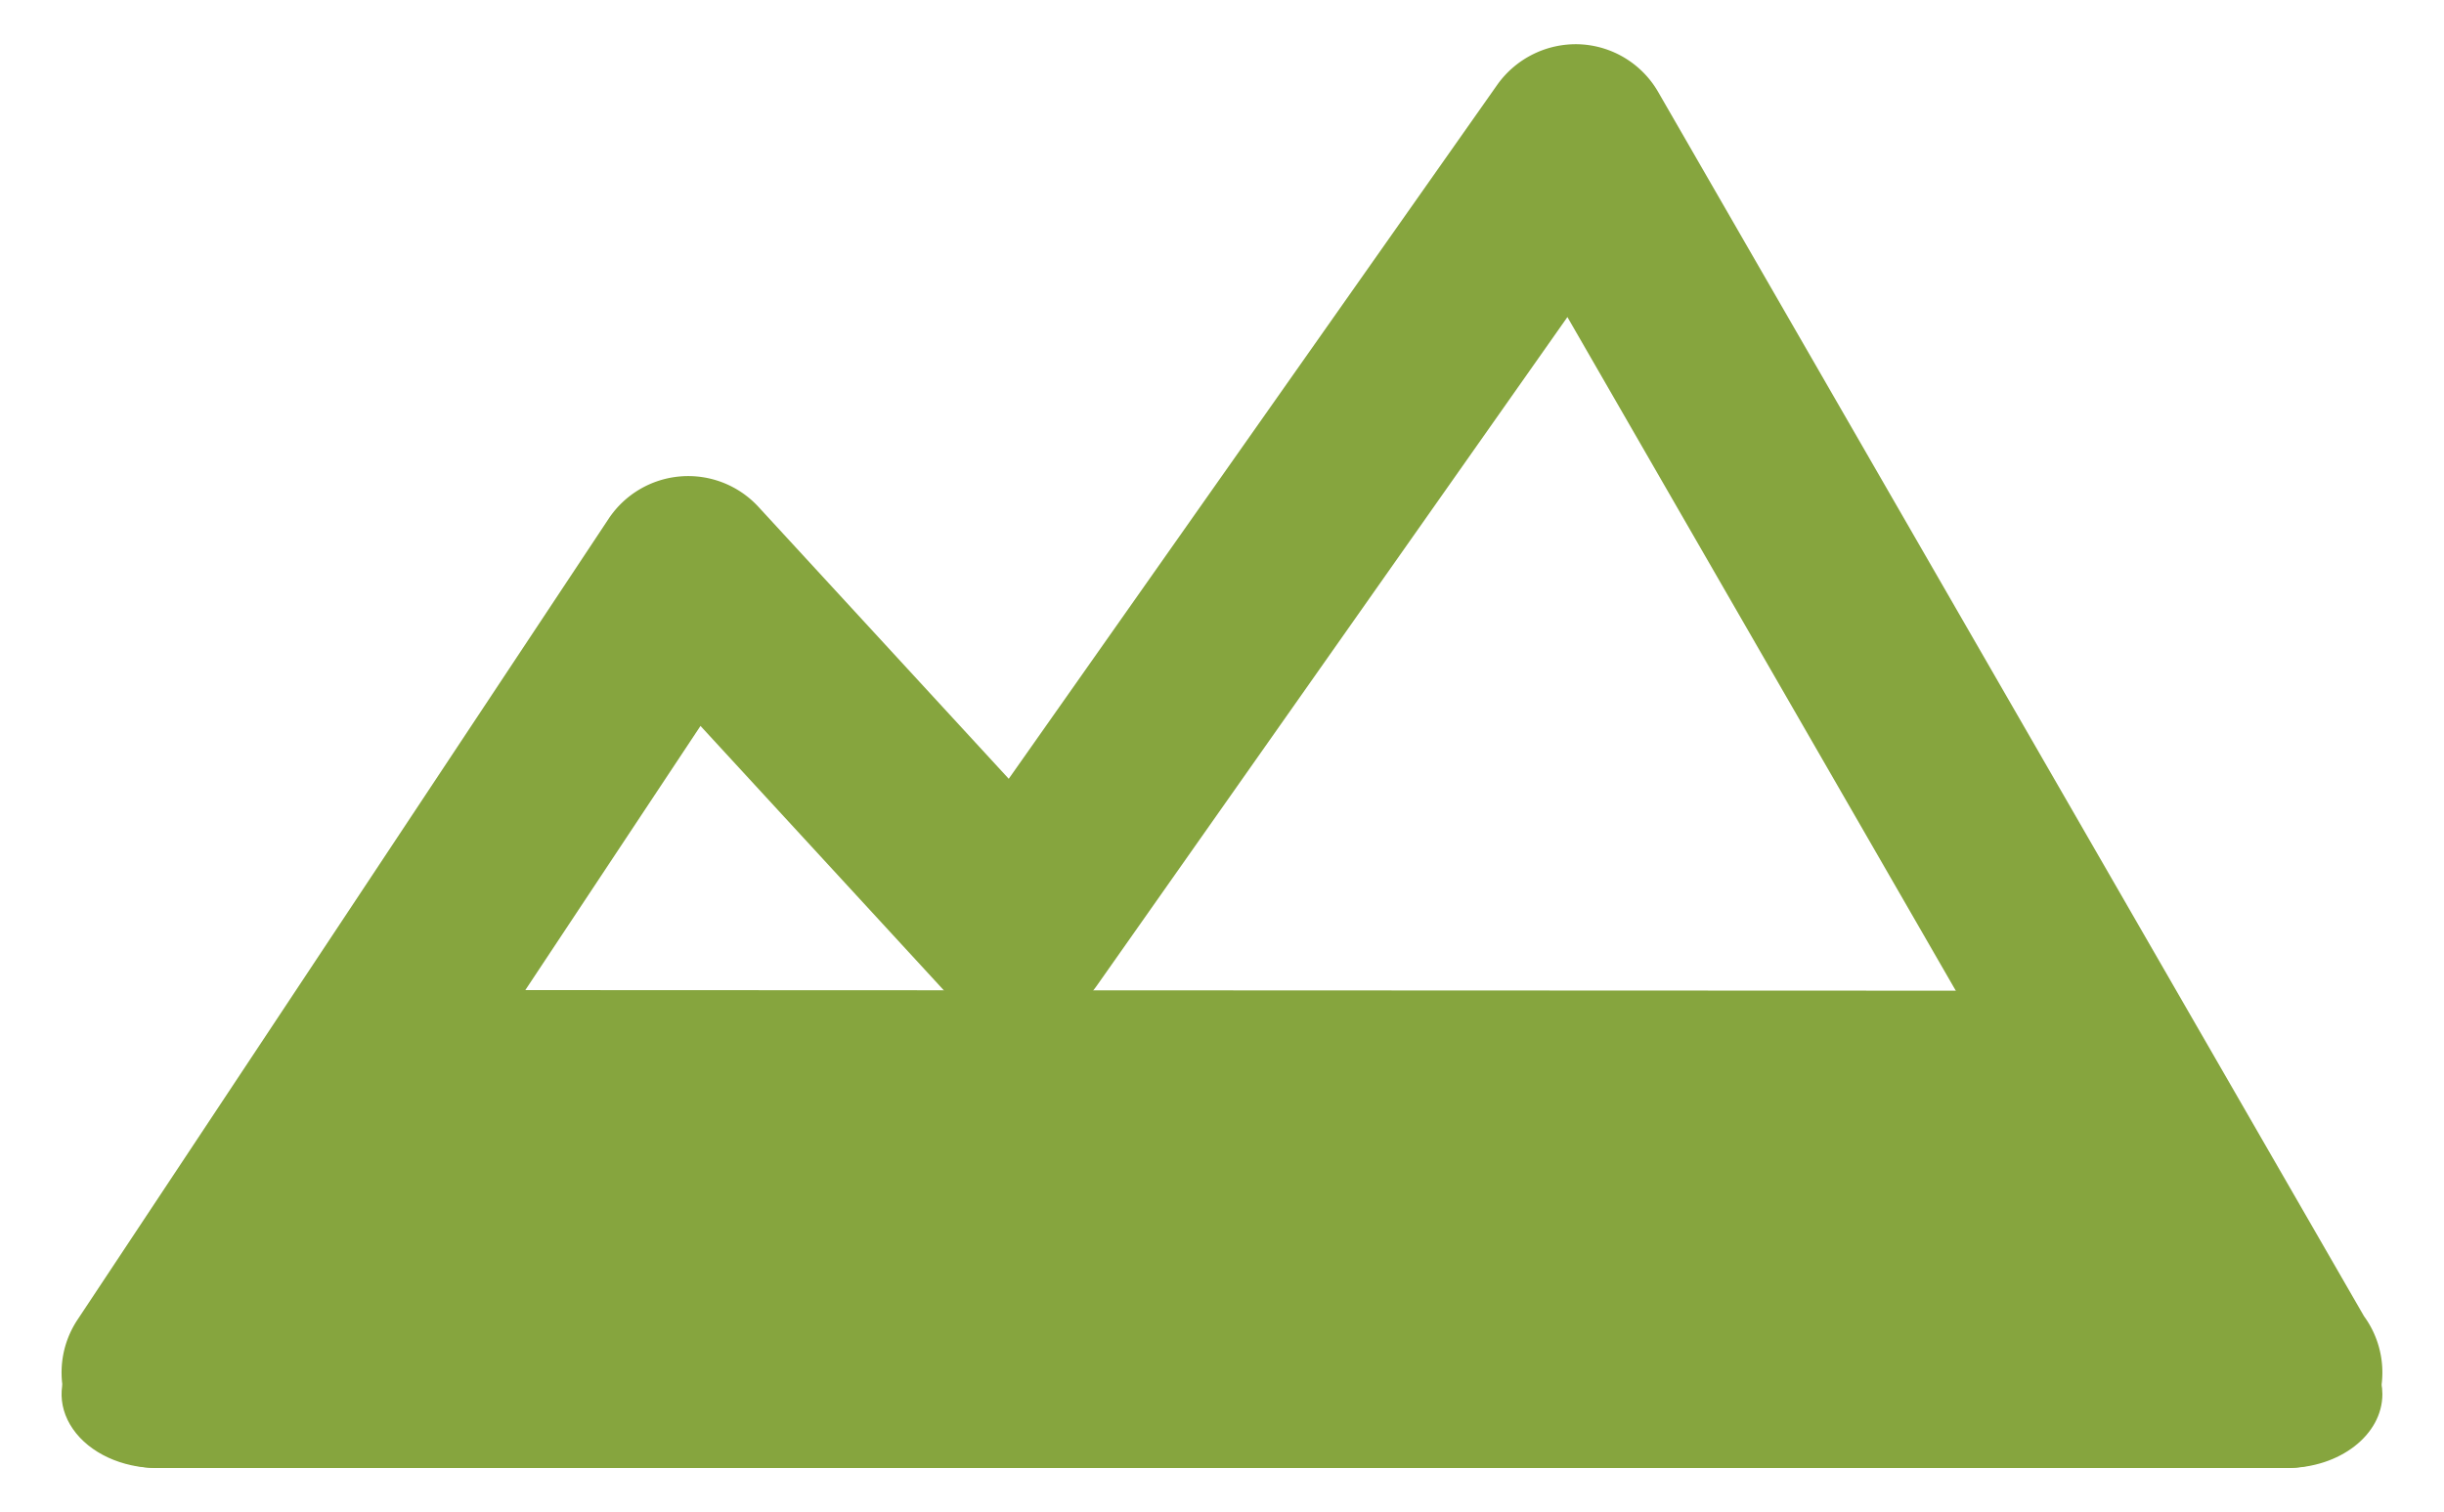
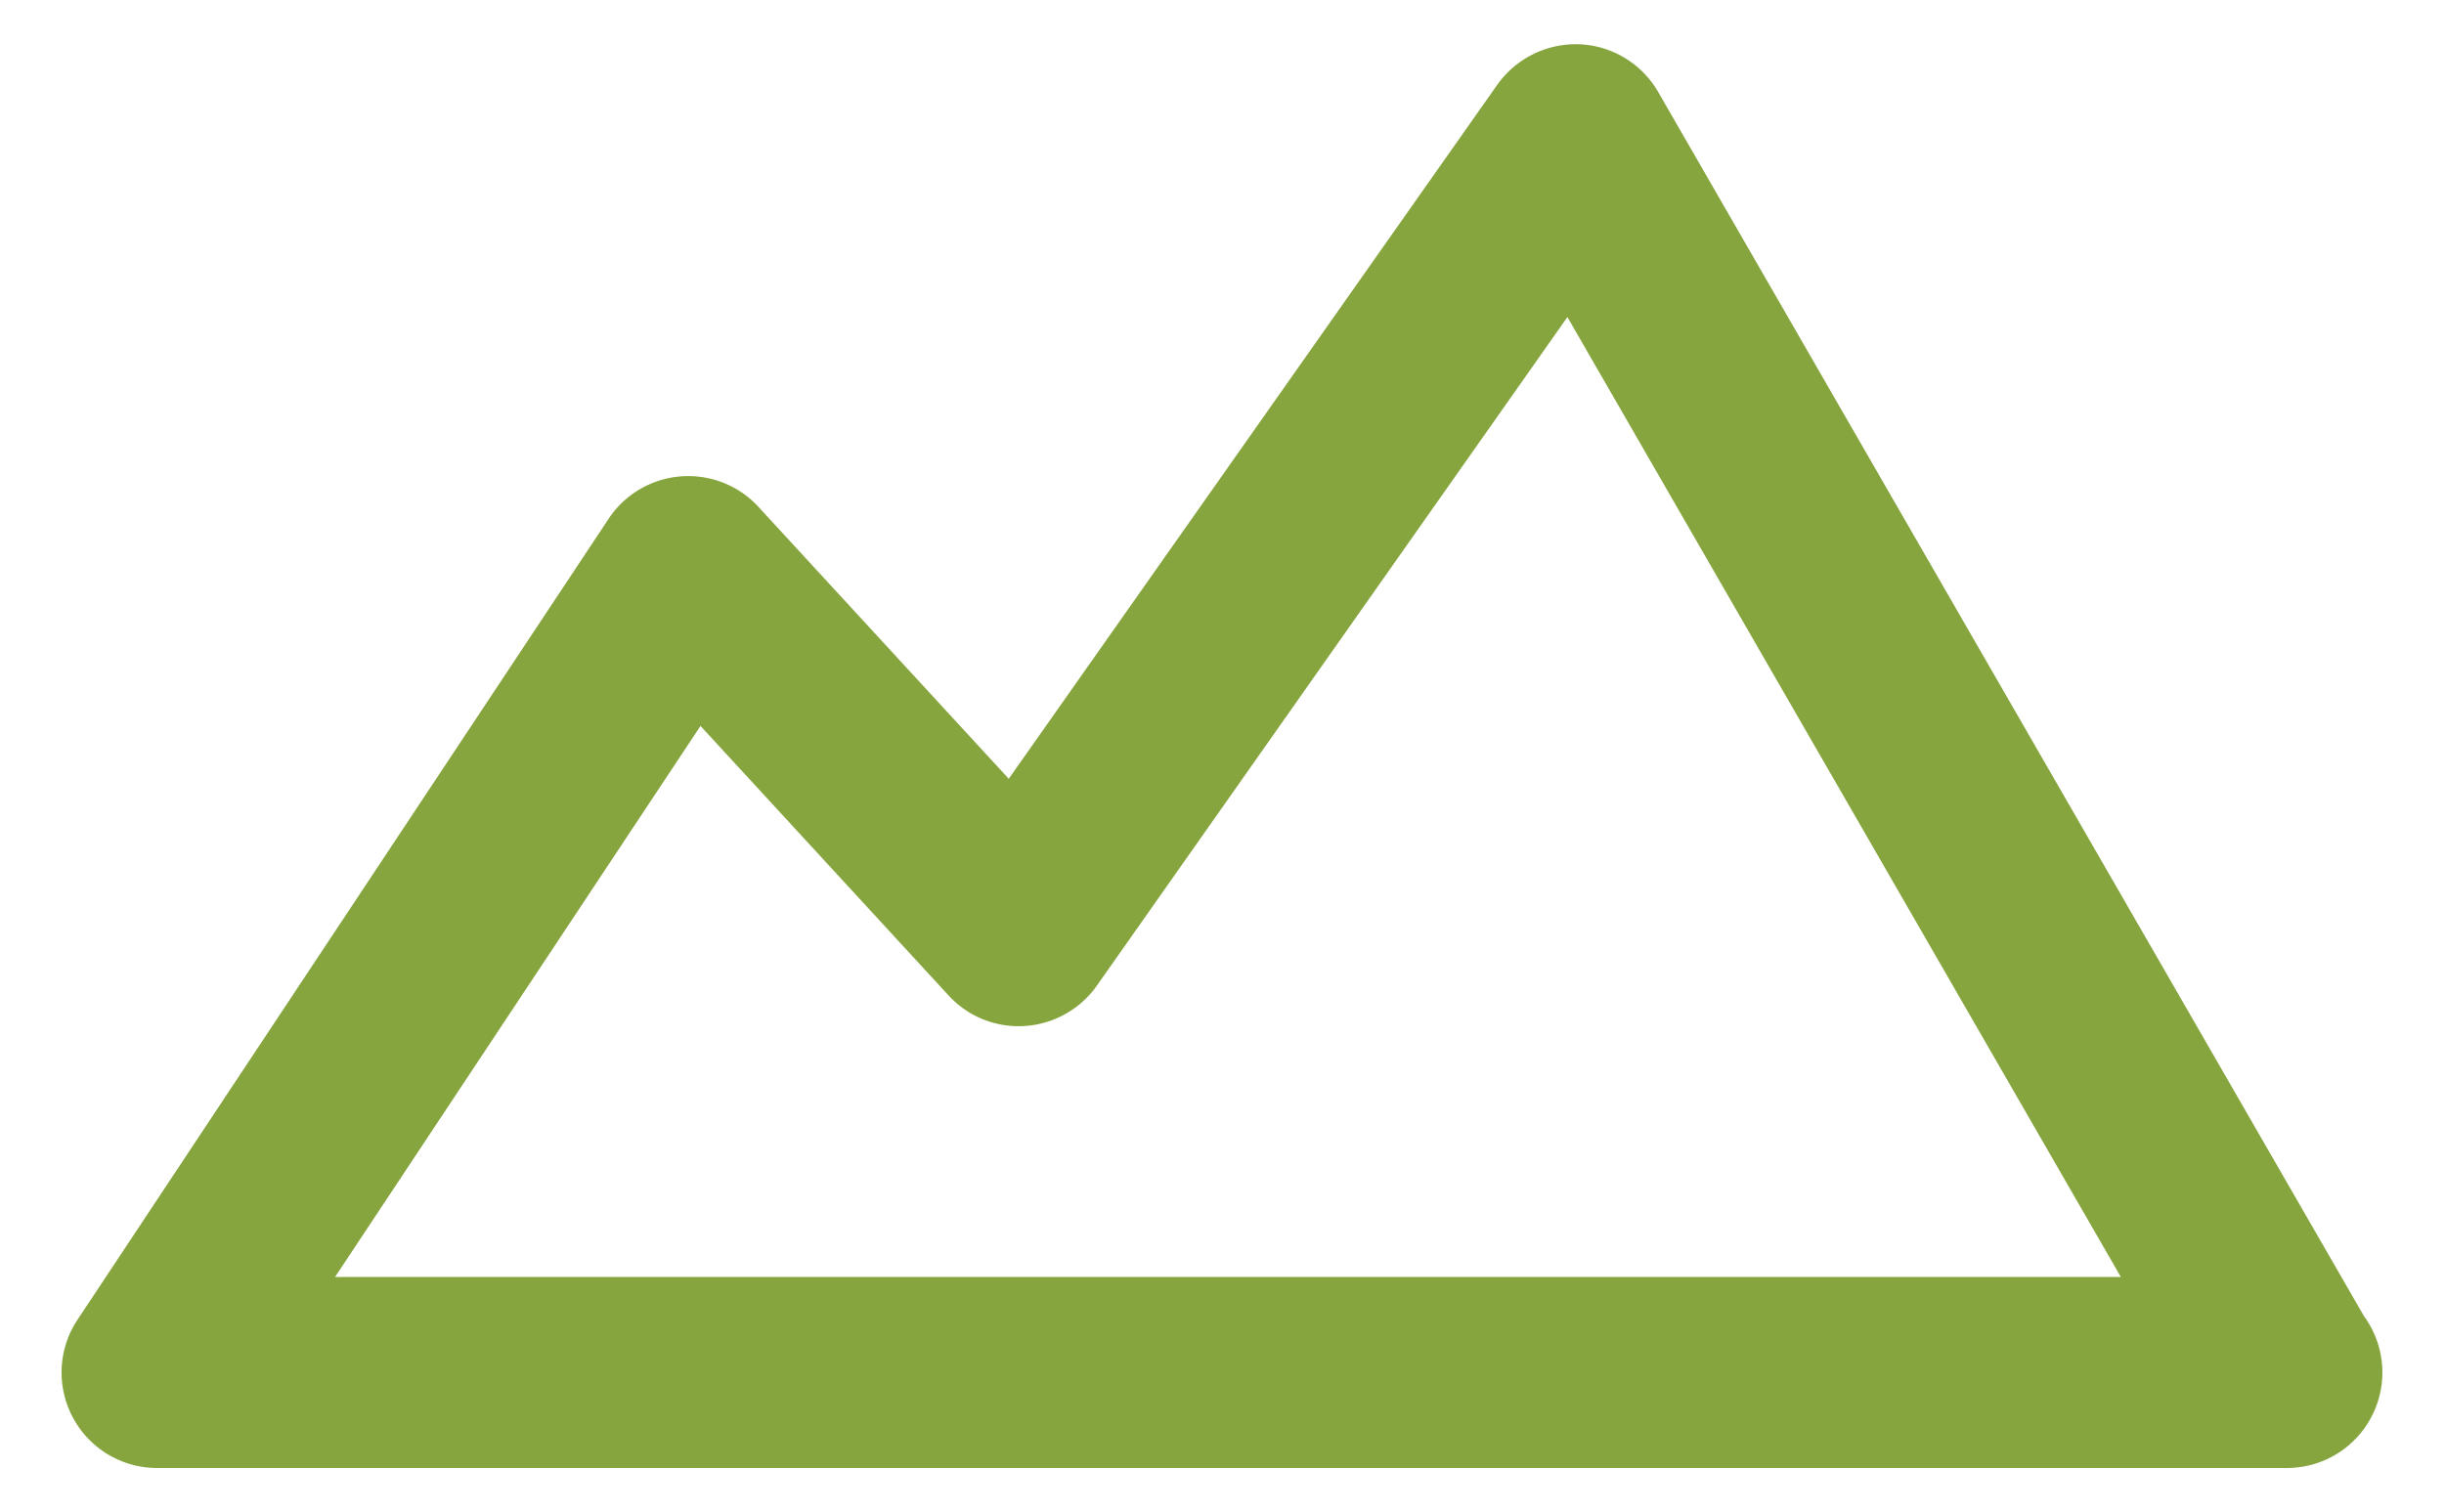
<svg xmlns="http://www.w3.org/2000/svg" width="76.75" height="47.5" viewBox="-5.25 17 76.75 47.5">
  <g fill="#86A53E">
    <path d="M66.565 63.111H-.316a2.997 2.997 0 0 1-2.643-1.582 2.995 2.995 0 0 1 .143-3.076l16.678-25.157a3 3 0 0 1 4.707-.374l7.859 8.54 15.342-21.8a3.028 3.028 0 0 1 2.589-1.271 3 3 0 0 1 2.464 1.499l22.164 38.451a3 3 0 0 1-2.422 4.77zm-61.293-6h56.08l-17.38-30.152-14.777 21c-.521.742-1.352 1.207-2.258 1.268s-1.789-.295-2.402-.963l-7.787-8.462L5.272 57.111z" />
-     <path d="M66.565 63.111H-.316c-1.105 0-2.121-.471-2.643-1.223-.523-.752-.469-1.666.143-2.379L6.08 49.135c.541-.631 1.446-1.018 2.425-1.037l50.943.021c1.092.014 2.088.484 2.602 1.229l6.992 10.135c.33.373.523.824.523 1.309 0 1.28-1.343 2.319-3 2.319z" />
  </g>
</svg>